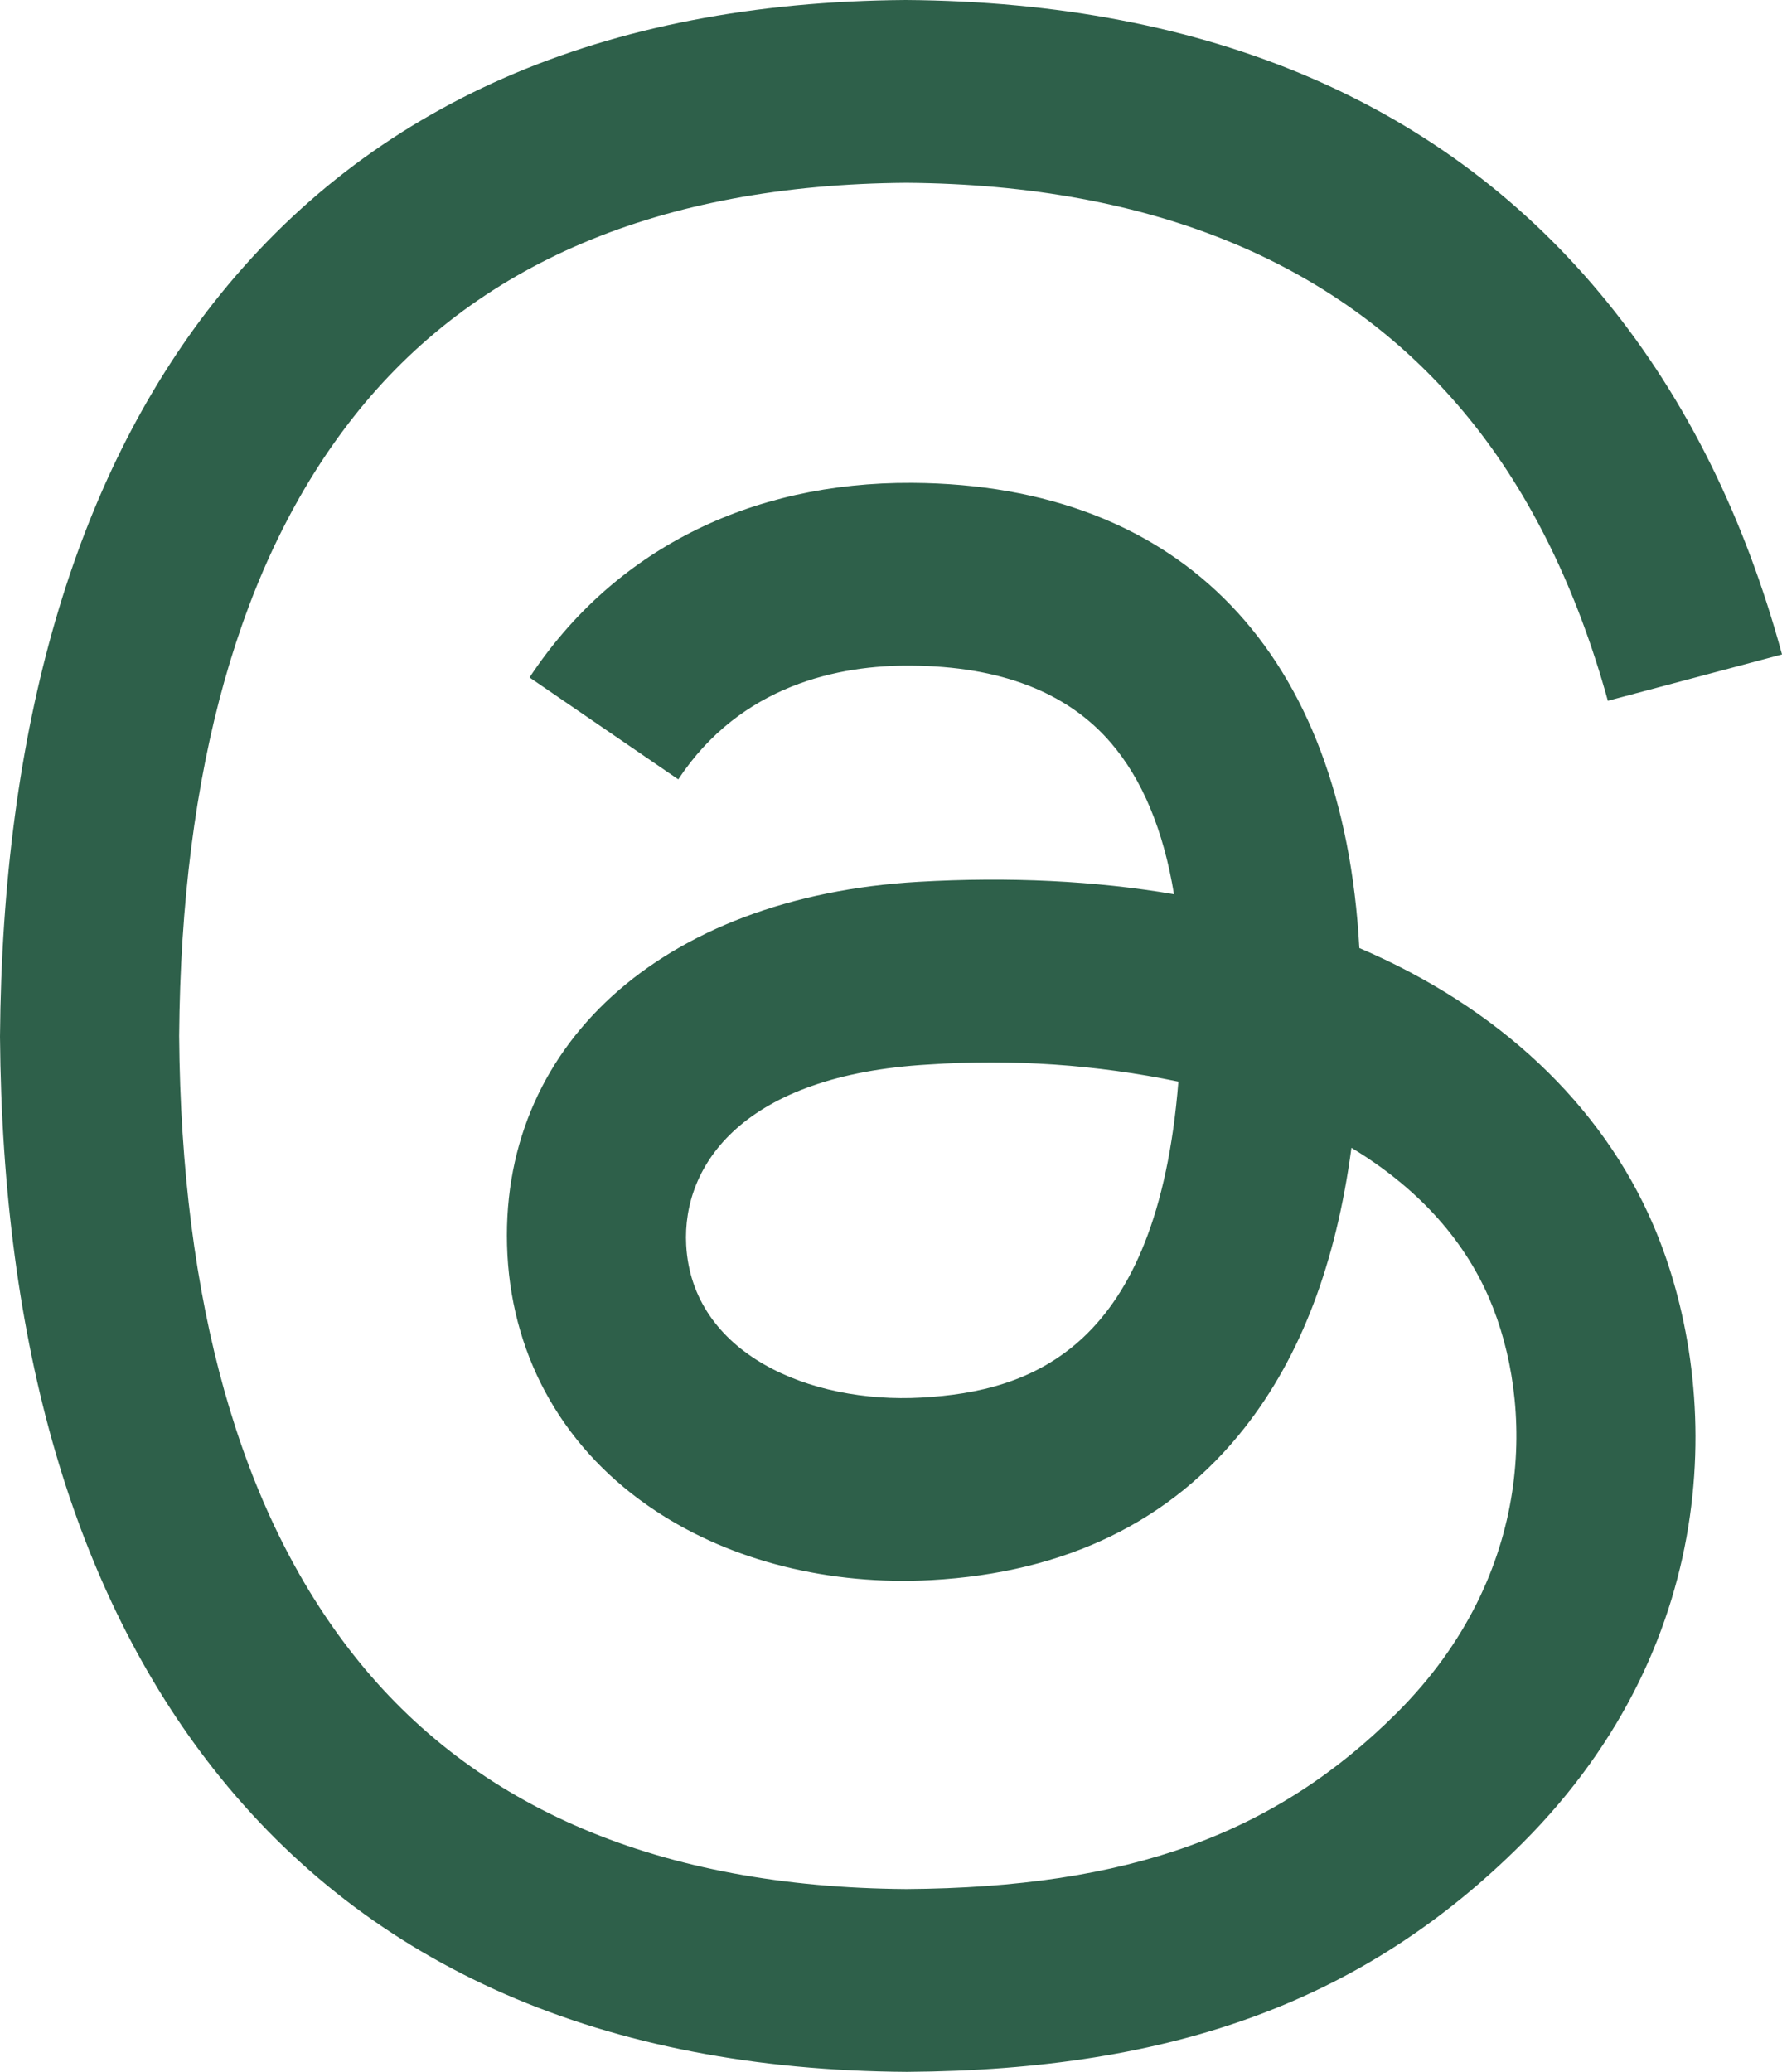
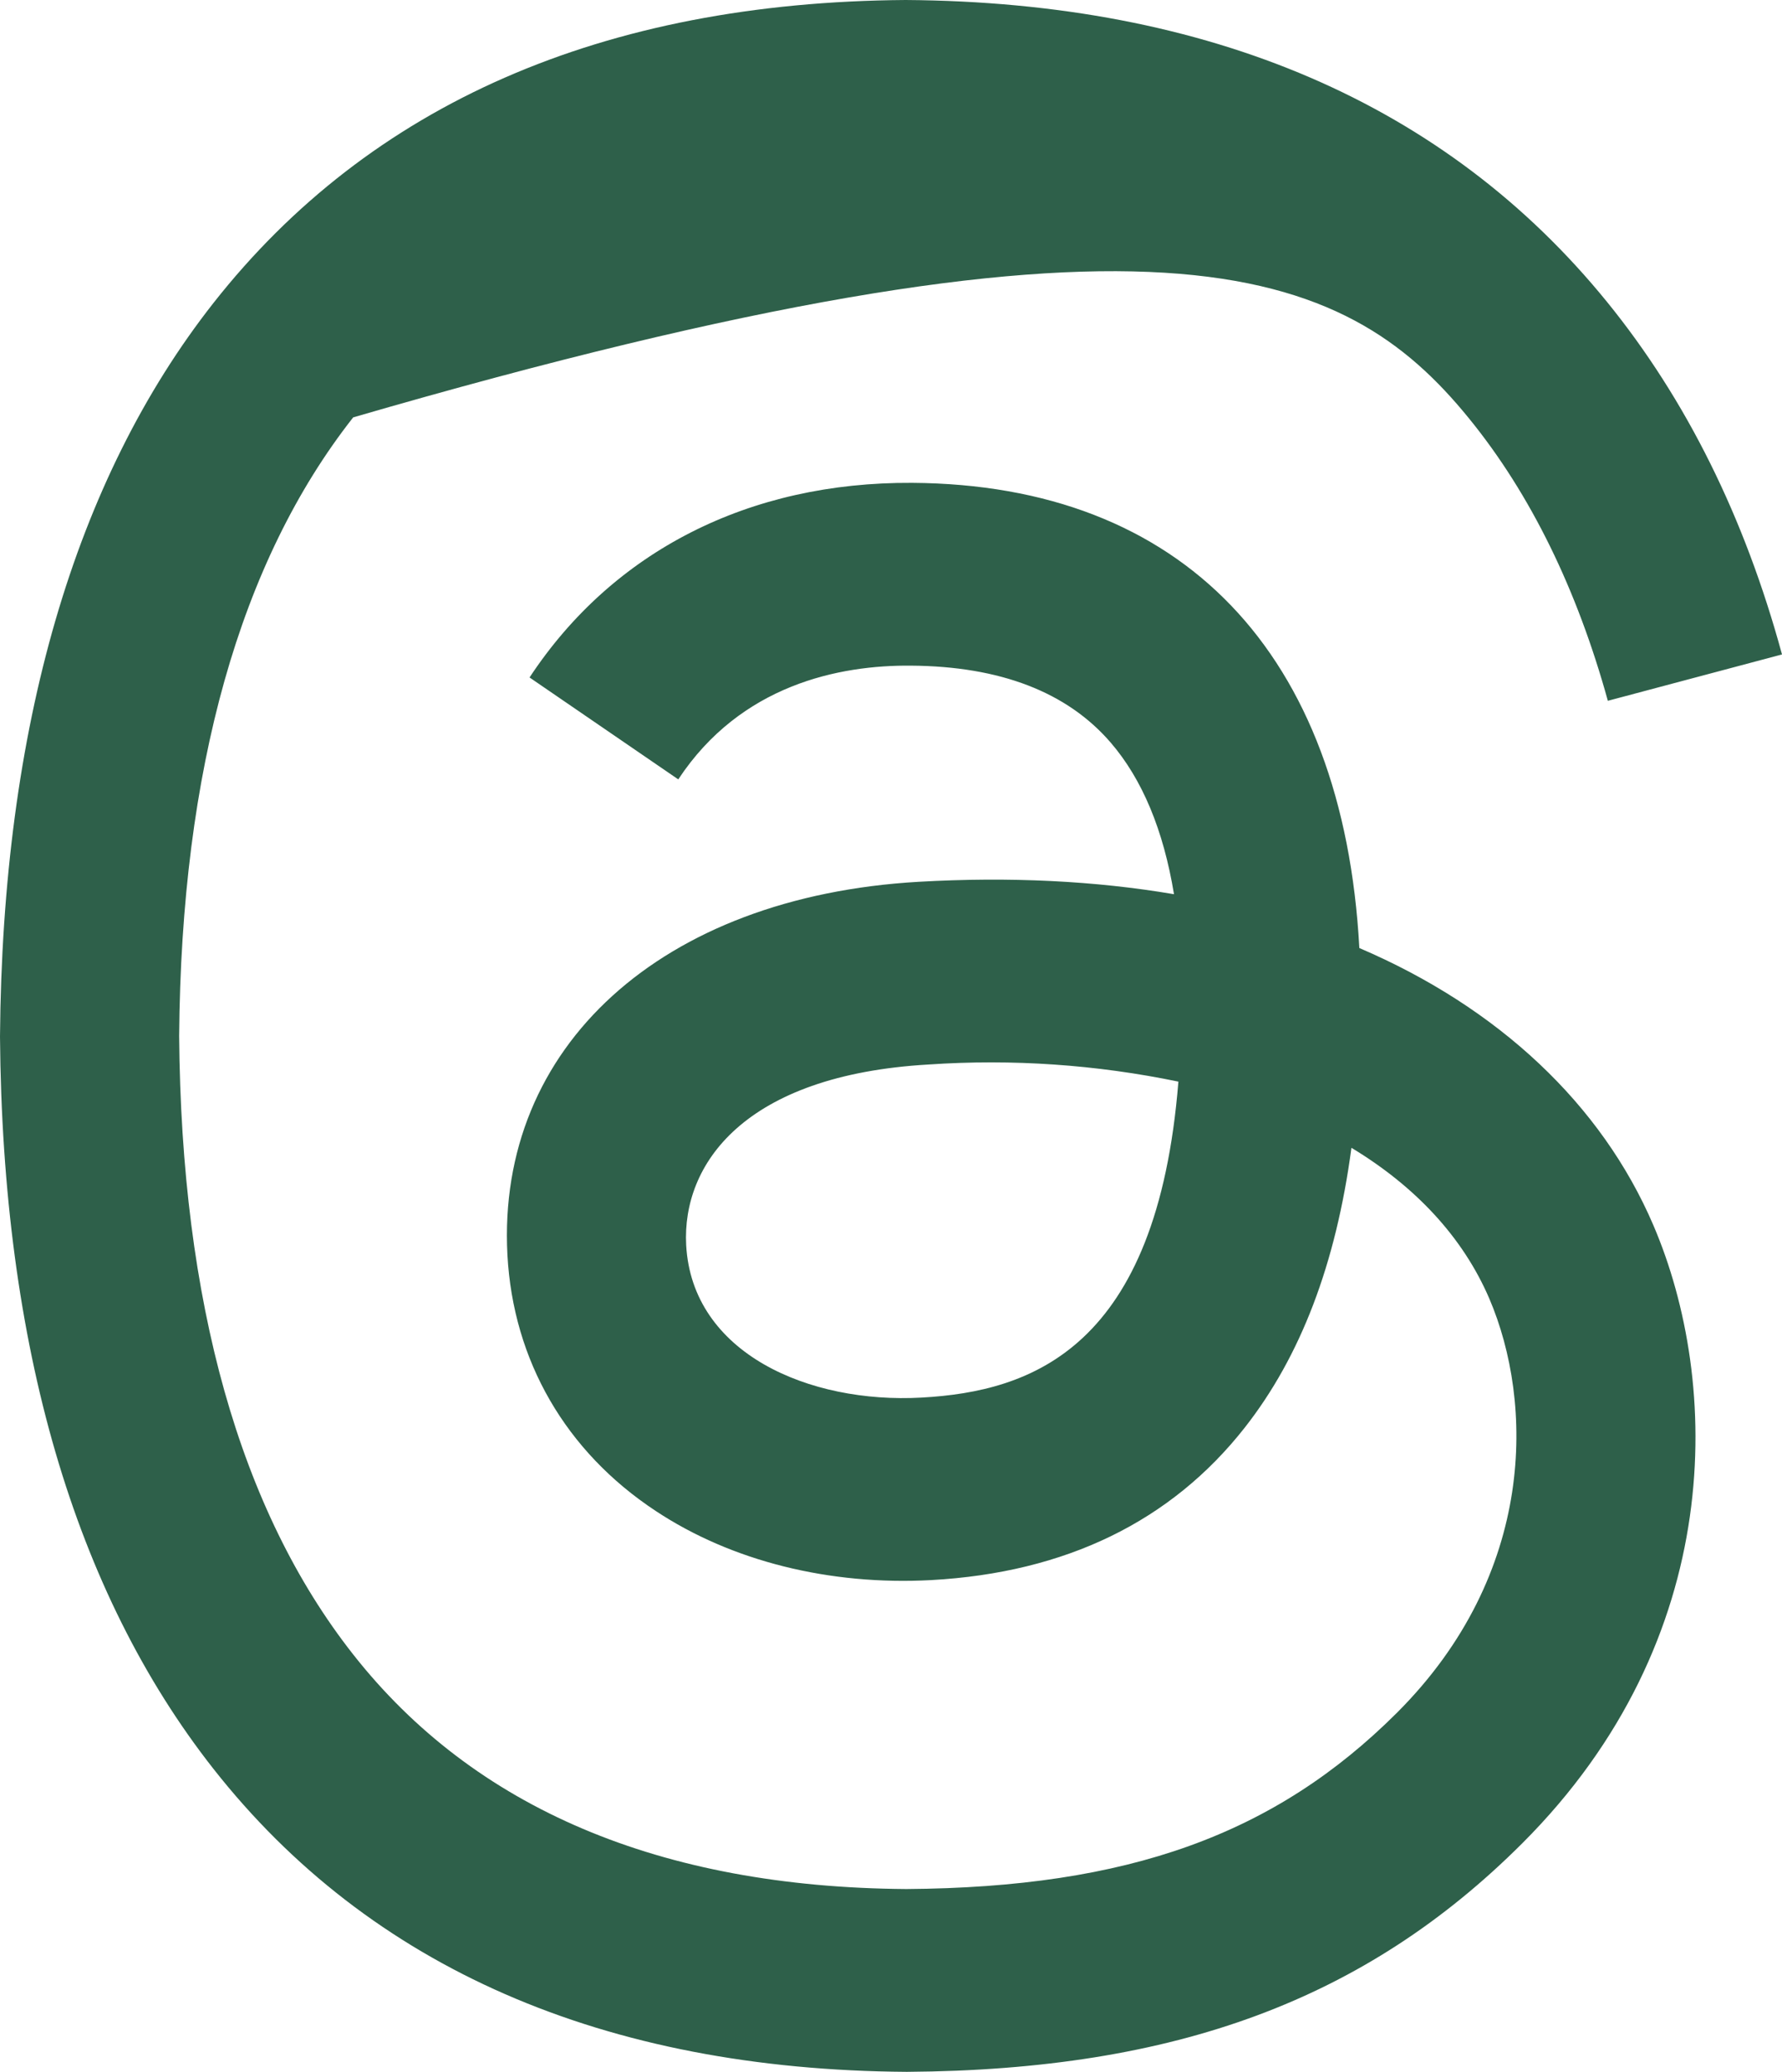
<svg xmlns="http://www.w3.org/2000/svg" fill="none" height="100%" overflow="visible" preserveAspectRatio="none" style="display: block;" viewBox="0 0 17.805 20.695" width="100%">
-   <path d="M13.582 9.469C13.422 6.525 11.814 4.84 9.114 4.823C7.486 4.813 6.125 5.503 5.291 6.767L6.777 7.785C7.402 6.838 8.389 6.642 9.103 6.649C9.993 6.655 10.663 6.913 11.098 7.418C11.413 7.784 11.625 8.292 11.73 8.932C10.942 8.798 10.089 8.756 9.178 8.808C6.61 8.956 4.96 10.454 5.07 12.535C5.127 13.59 5.652 14.499 6.551 15.092C7.309 15.594 8.289 15.838 9.305 15.783C10.648 15.709 11.702 15.196 12.437 14.26C12.995 13.549 13.348 12.626 13.503 11.465C14.144 11.852 14.617 12.359 14.88 12.97C15.325 14.009 15.351 15.716 13.959 17.107C12.739 18.325 11.272 18.854 9.056 18.869C6.597 18.852 4.737 18.062 3.529 16.526C2.396 15.087 1.811 13.008 1.79 10.348C1.811 7.687 2.397 5.608 3.529 4.169C4.737 2.632 6.597 1.844 9.056 1.826C11.532 1.845 13.424 2.636 14.679 4.181C15.295 4.938 15.758 5.89 16.065 7L17.805 6.537C17.433 5.17 16.85 3.992 16.057 3.016C14.447 1.035 12.082 0.021 9.05 0C6.023 0.021 3.696 1.04 2.133 3.026C0.742 4.795 0.024 7.27 0 10.355C0.024 13.439 0.742 15.9 2.133 17.669C3.697 19.656 6.035 20.675 9.061 20.695C11.752 20.677 13.648 19.972 15.21 18.412C17.255 16.369 17.193 13.81 16.52 12.239C16.003 11.032 14.973 10.065 13.583 9.47L13.582 9.469ZM9.209 13.96C8.083 14.023 6.914 13.518 6.856 12.436C6.814 11.634 7.428 10.739 9.278 10.633C10.114 10.576 10.953 10.634 11.774 10.804C11.561 13.467 10.31 13.899 9.209 13.96Z" fill="#2E604A" id="Vector" />
+   <path d="M13.582 9.469C13.422 6.525 11.814 4.84 9.114 4.823C7.486 4.813 6.125 5.503 5.291 6.767L6.777 7.785C7.402 6.838 8.389 6.642 9.103 6.649C9.993 6.655 10.663 6.913 11.098 7.418C11.413 7.784 11.625 8.292 11.73 8.932C10.942 8.798 10.089 8.756 9.178 8.808C6.61 8.956 4.96 10.454 5.07 12.535C5.127 13.59 5.652 14.499 6.551 15.092C7.309 15.594 8.289 15.838 9.305 15.783C10.648 15.709 11.702 15.196 12.437 14.26C12.995 13.549 13.348 12.626 13.503 11.465C14.144 11.852 14.617 12.359 14.88 12.97C15.325 14.009 15.351 15.716 13.959 17.107C12.739 18.325 11.272 18.854 9.056 18.869C6.597 18.852 4.737 18.062 3.529 16.526C2.396 15.087 1.811 13.008 1.79 10.348C1.811 7.687 2.397 5.608 3.529 4.169C11.532 1.845 13.424 2.636 14.679 4.181C15.295 4.938 15.758 5.89 16.065 7L17.805 6.537C17.433 5.17 16.85 3.992 16.057 3.016C14.447 1.035 12.082 0.021 9.05 0C6.023 0.021 3.696 1.04 2.133 3.026C0.742 4.795 0.024 7.27 0 10.355C0.024 13.439 0.742 15.9 2.133 17.669C3.697 19.656 6.035 20.675 9.061 20.695C11.752 20.677 13.648 19.972 15.21 18.412C17.255 16.369 17.193 13.81 16.52 12.239C16.003 11.032 14.973 10.065 13.583 9.47L13.582 9.469ZM9.209 13.96C8.083 14.023 6.914 13.518 6.856 12.436C6.814 11.634 7.428 10.739 9.278 10.633C10.114 10.576 10.953 10.634 11.774 10.804C11.561 13.467 10.31 13.899 9.209 13.96Z" fill="#2E604A" id="Vector" />
</svg>